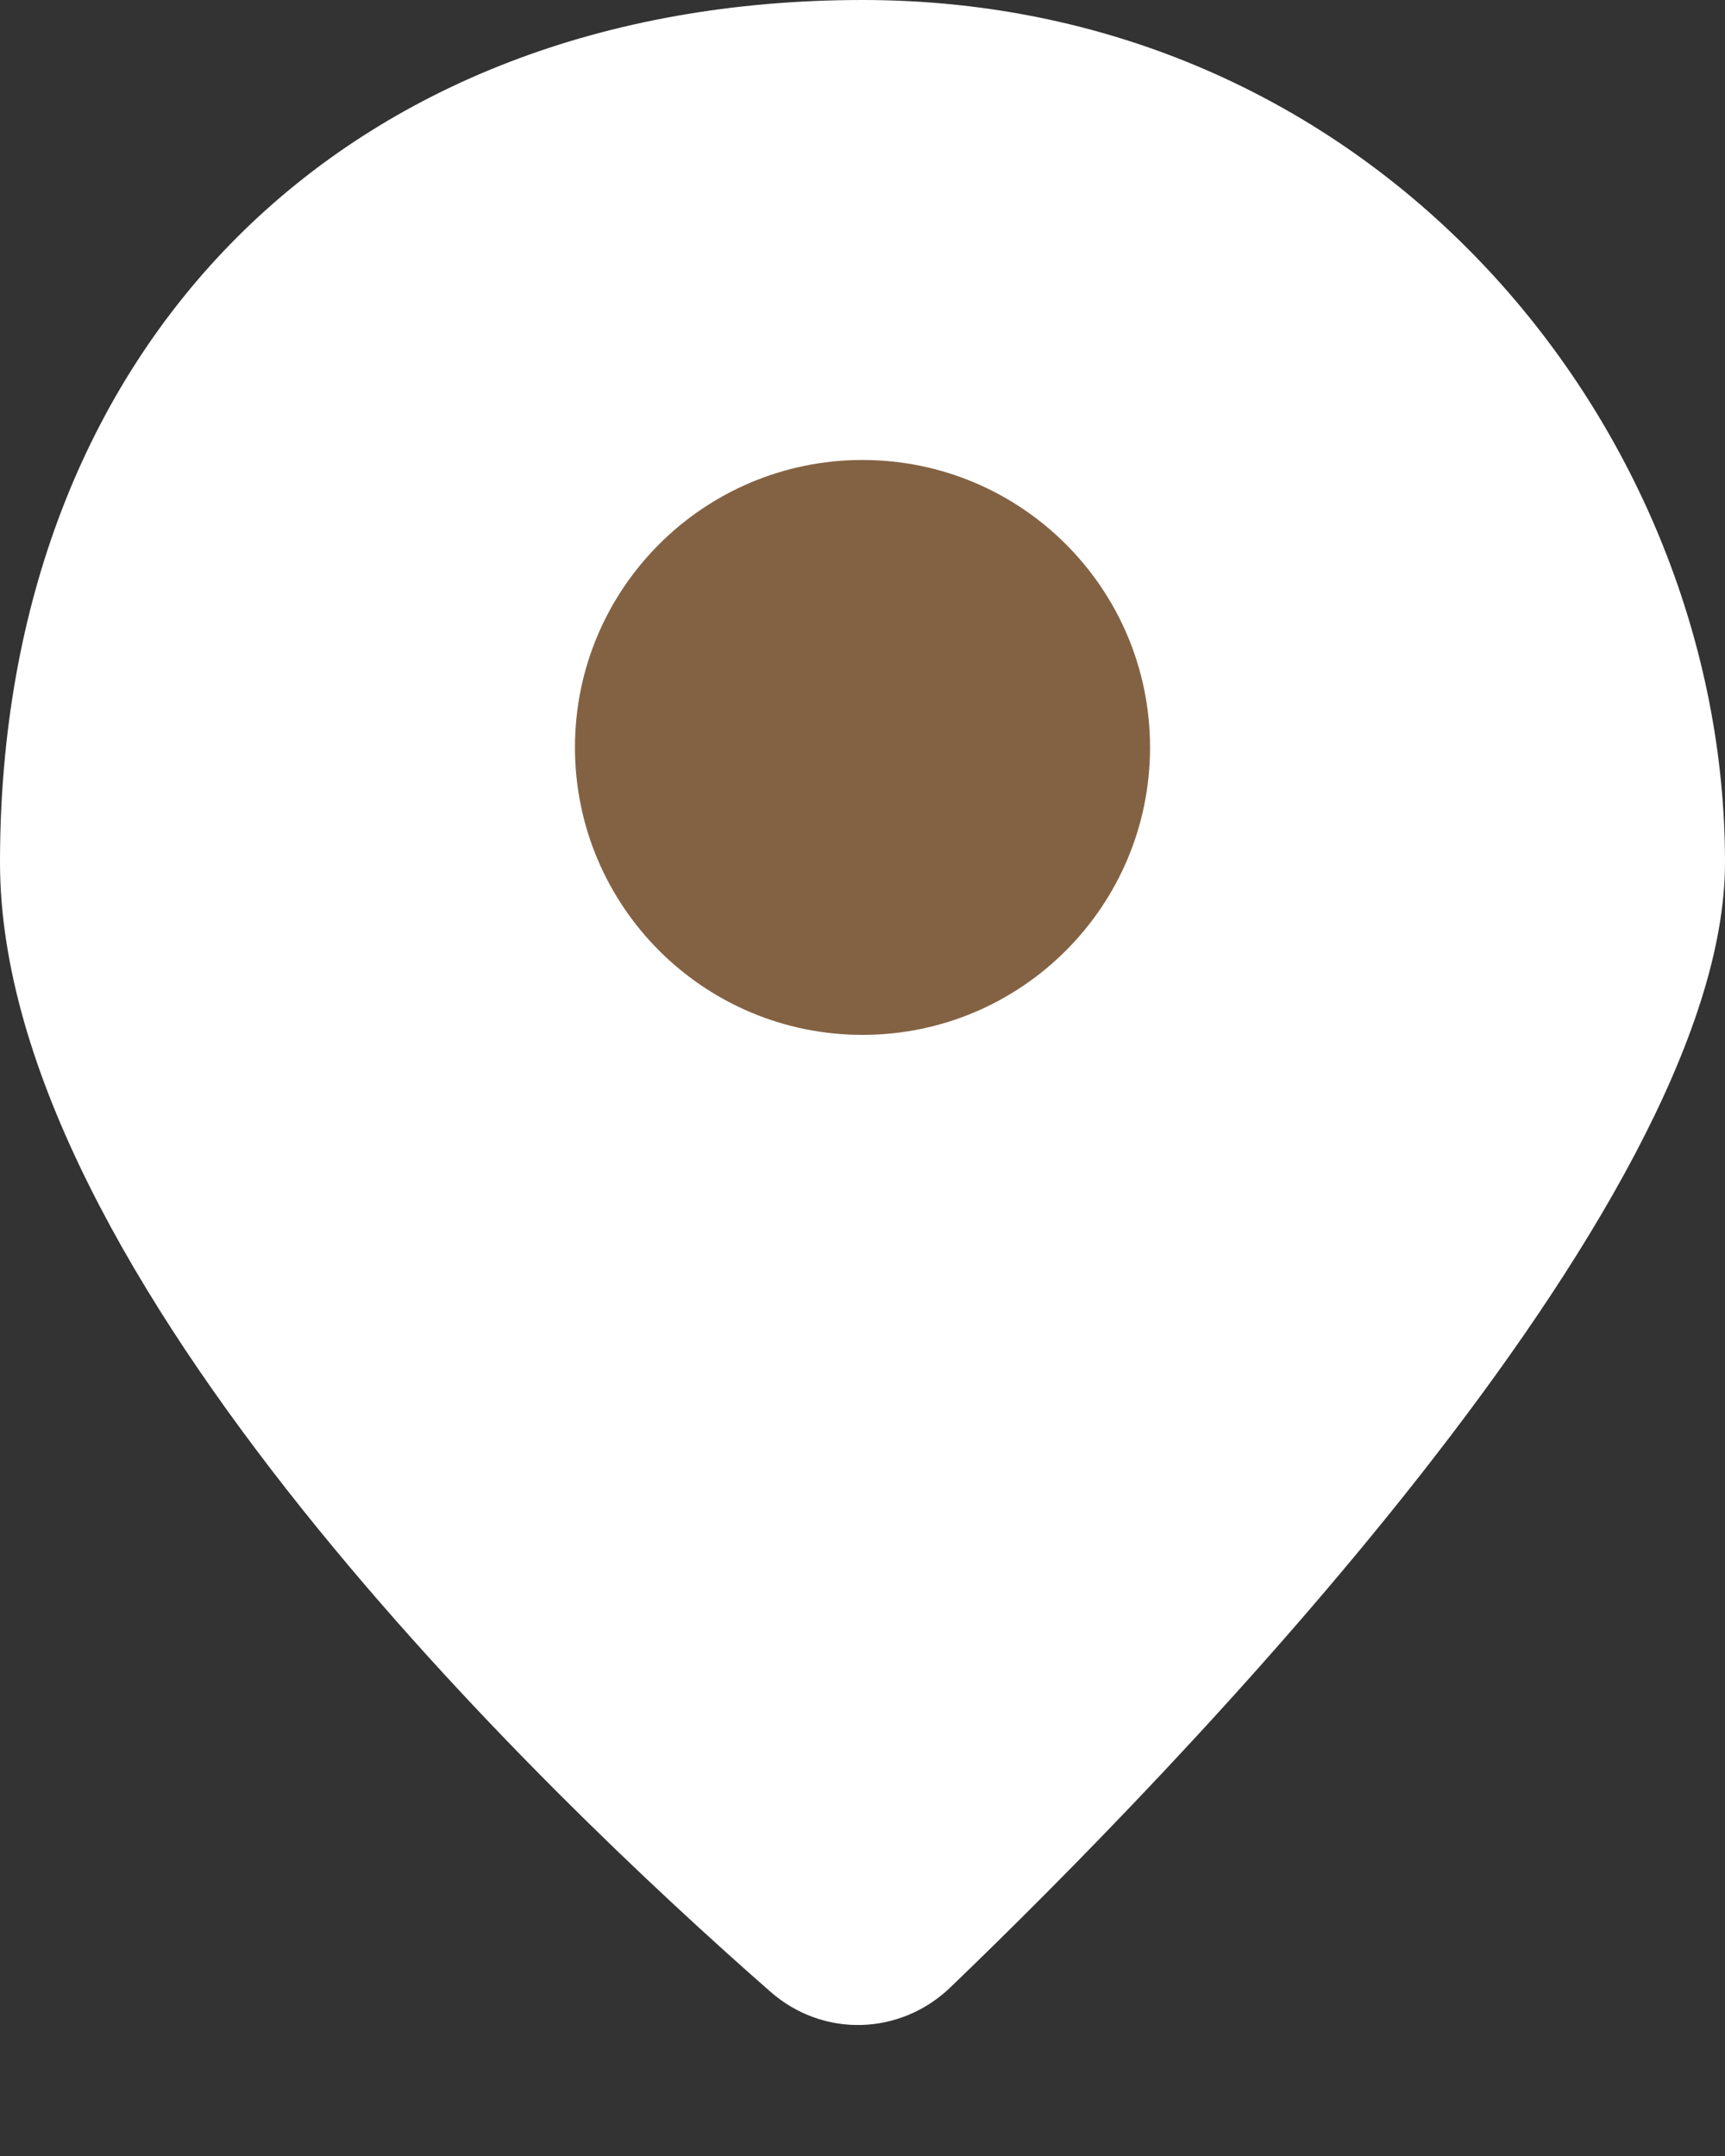
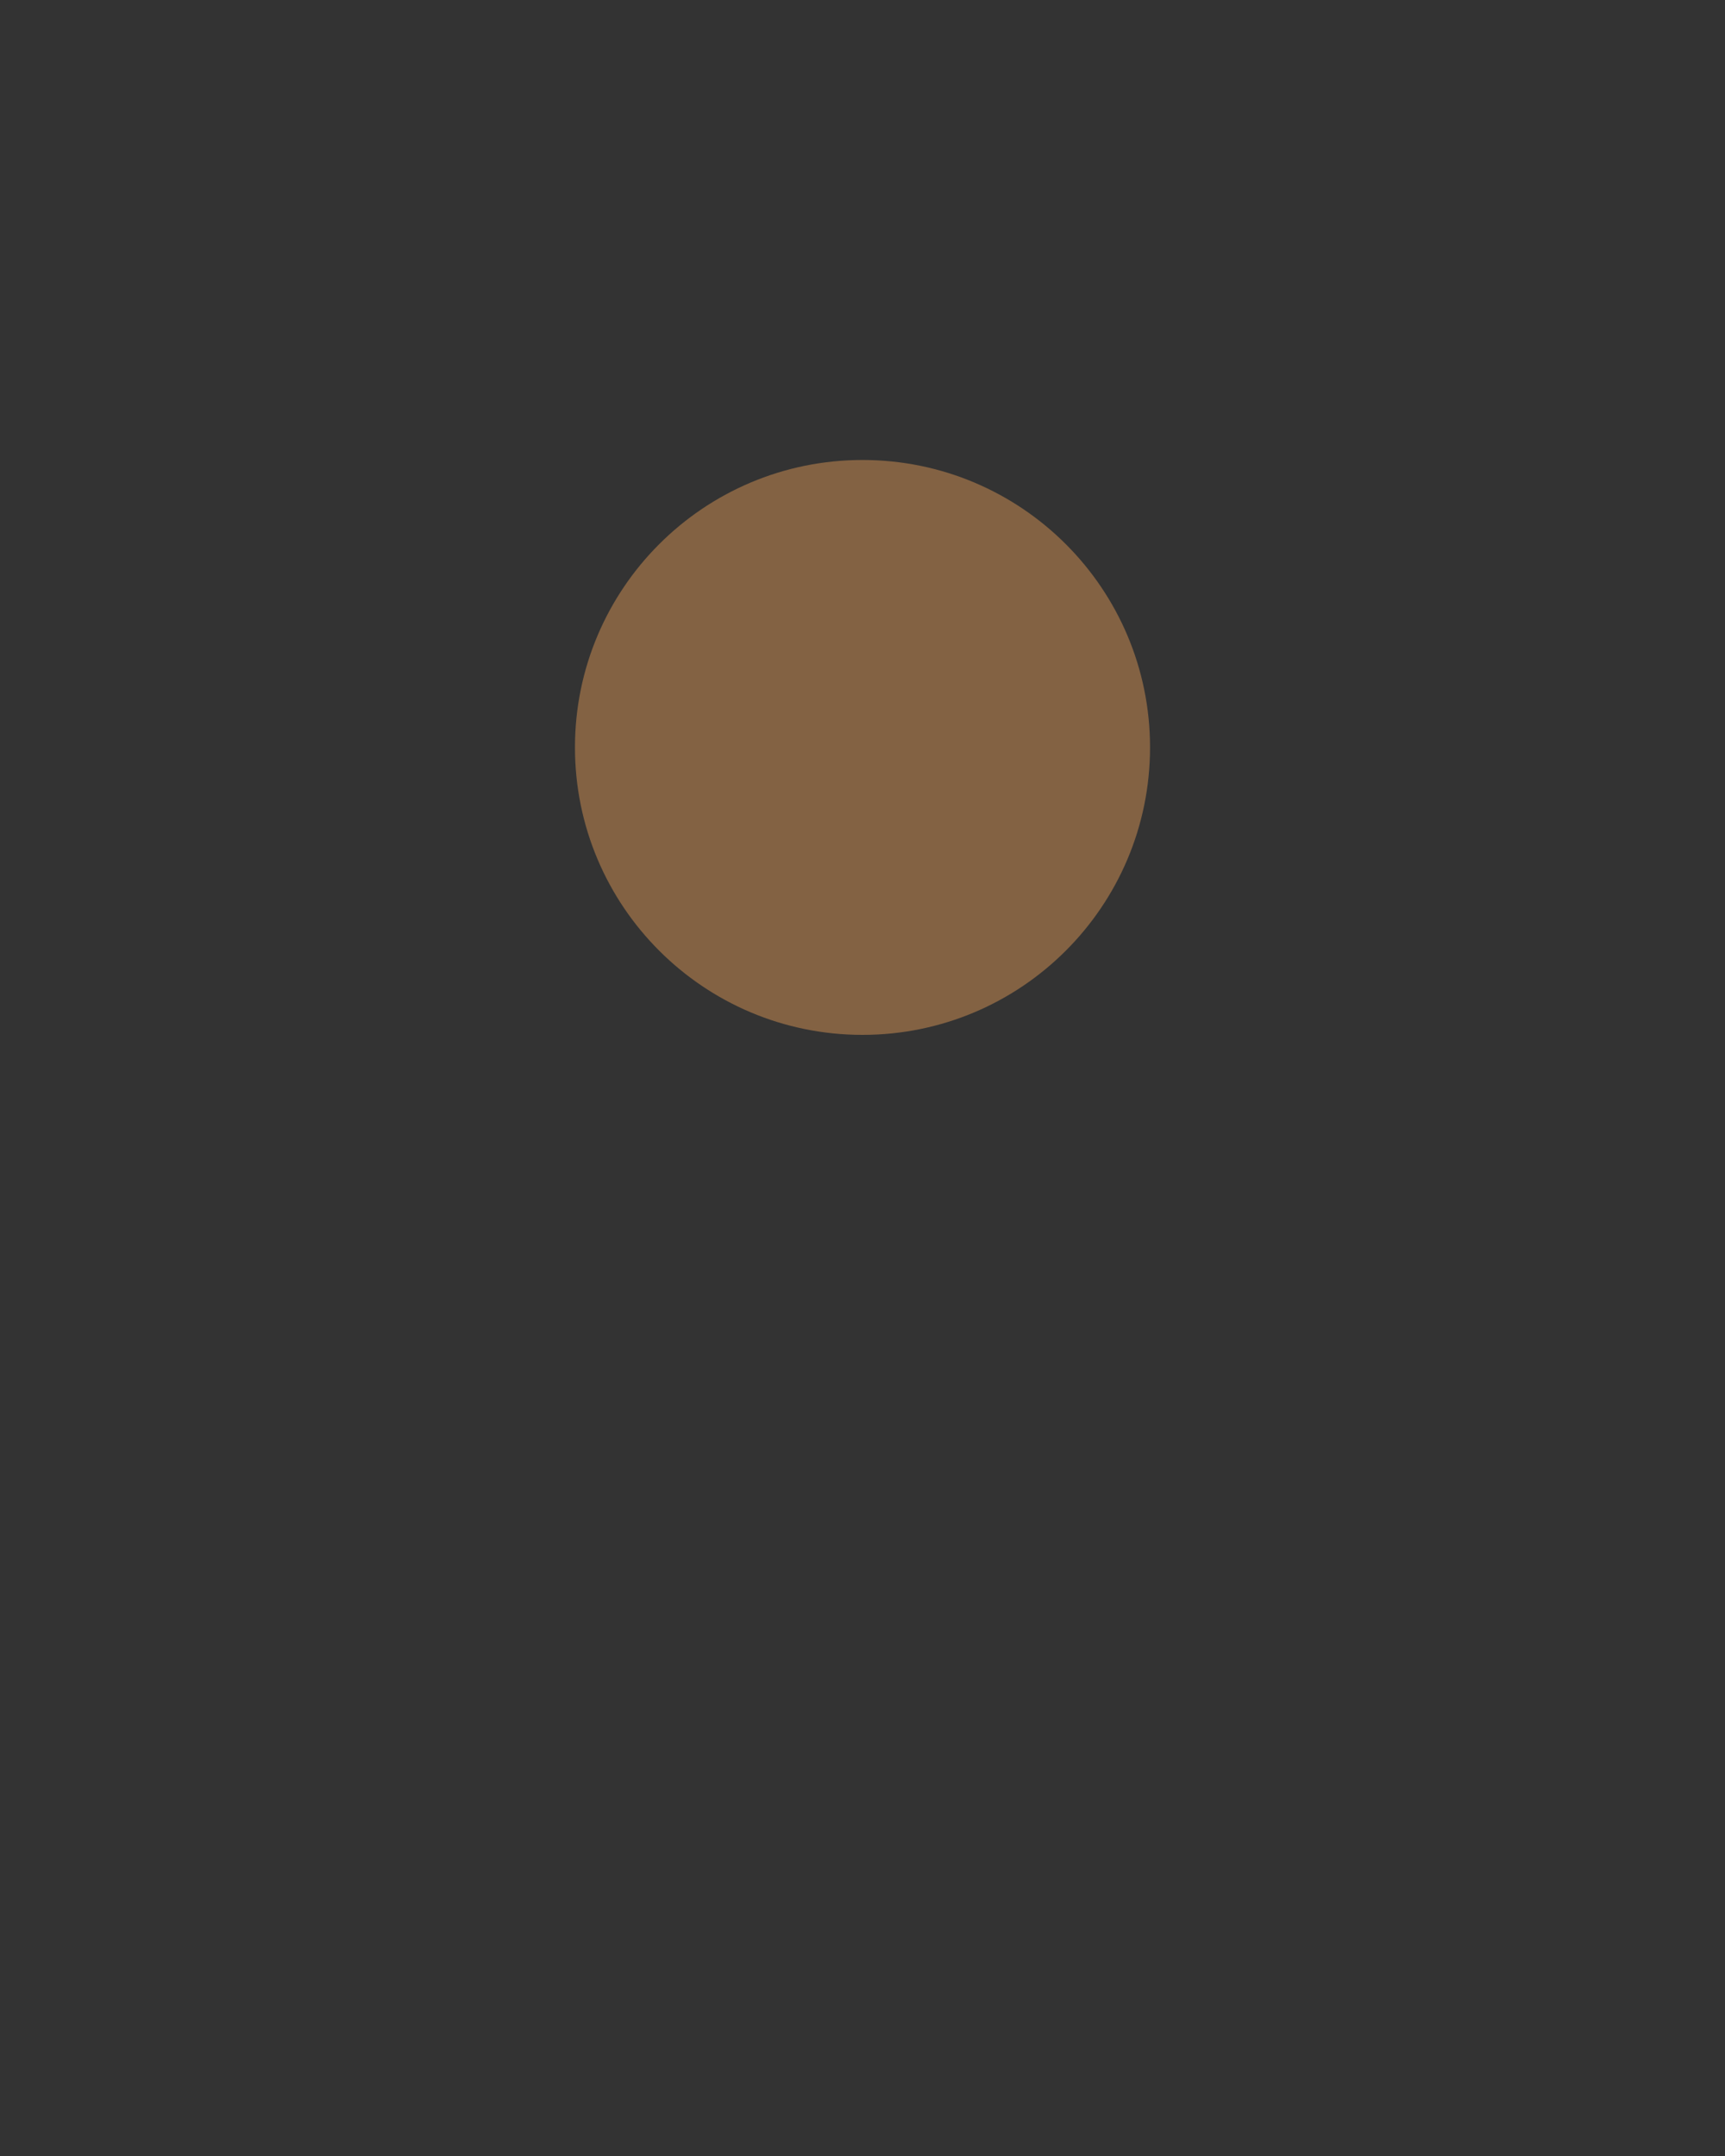
<svg xmlns="http://www.w3.org/2000/svg" width="16" height="20" viewBox="0 0 16 20" fill="none">
  <rect x="0" y="0" width="16" height="20" fill="#333333" stroke="none" />
-   <path d="M0 8C0 11.827 5.085 16.67 7.147 18.477C7.634 18.904 8.349 18.884 8.816 18.435C10.853 16.476 16 11.208 16 8C16 4 12.8 0 8 0C3.2 0 0 3.2 0 8Z" fill="white" />
  <path d="M8 9.6C9.473 9.6 10.667 8.406 10.667 6.933C10.667 5.461 9.473 4.267 8 4.267C6.527 4.267 5.333 5.461 5.333 6.933C5.333 8.406 6.527 9.6 8 9.6Z" fill="#836243" />
</svg>